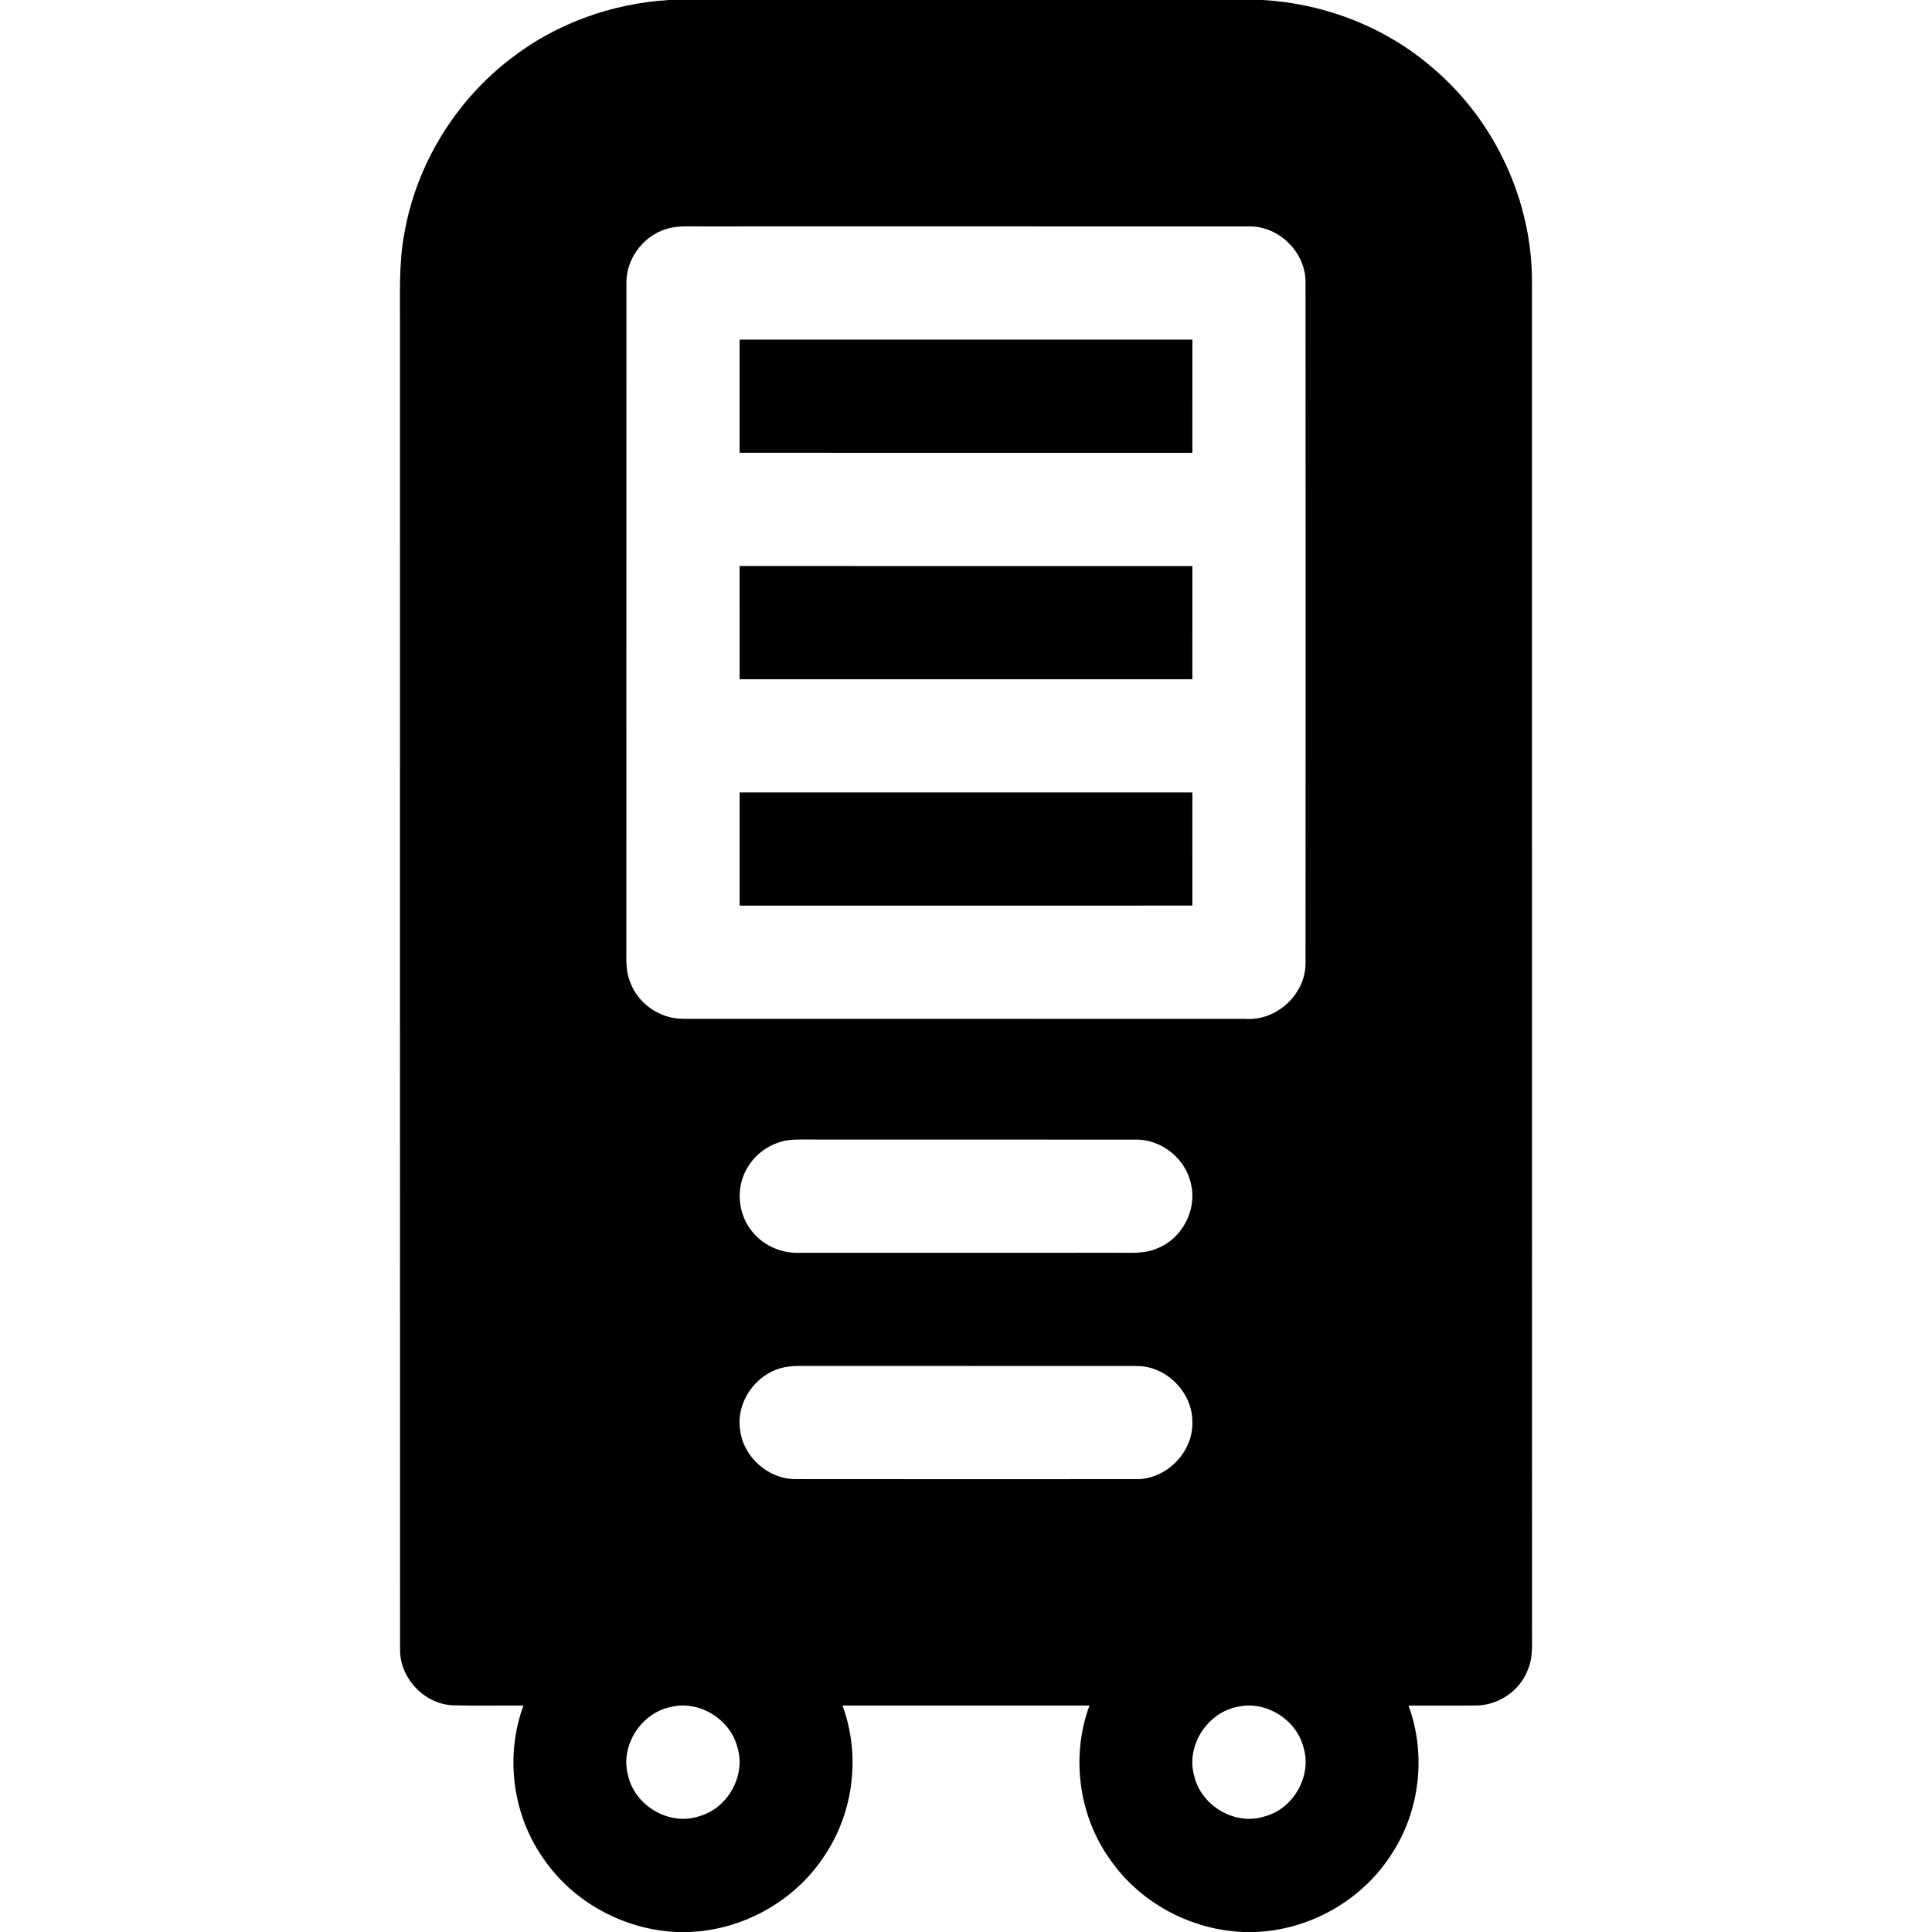
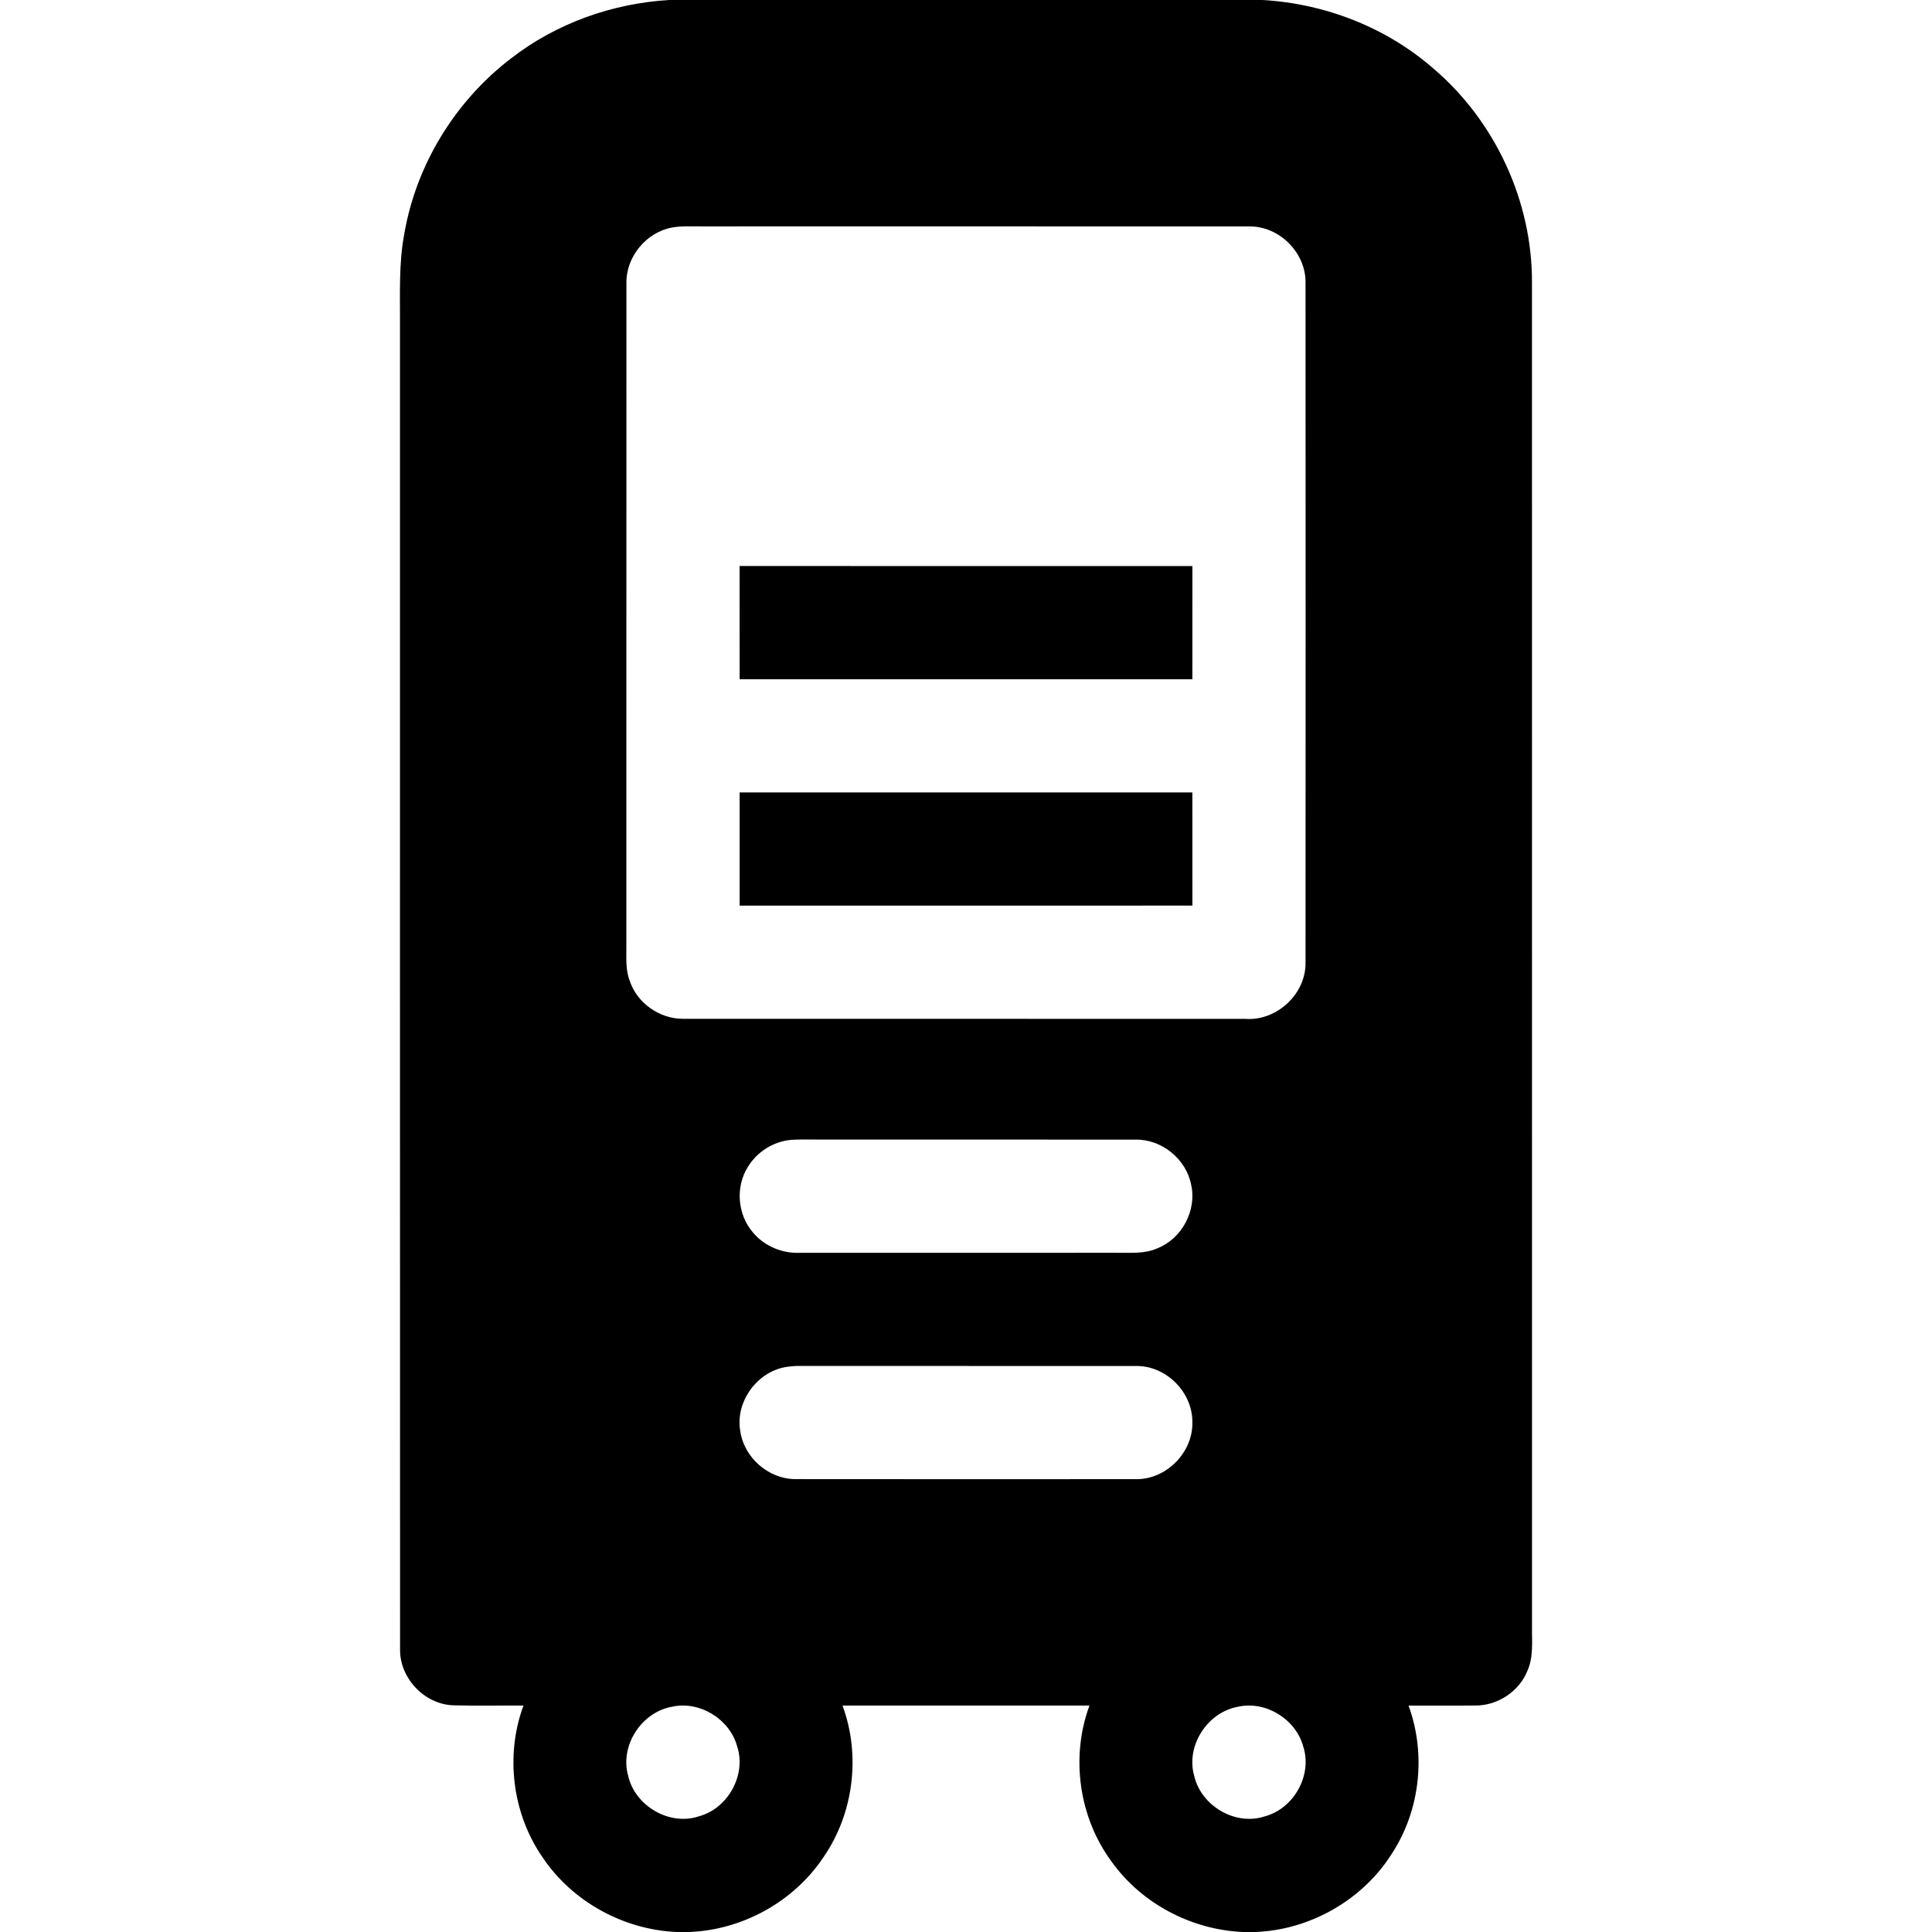
<svg xmlns="http://www.w3.org/2000/svg" version="1.1" id="Layer_1" x="0px" y="0px" width="512px" height="512px" viewBox="0 0 512 512" enable-background="new 0 0 512 512" xml:space="preserve">
  <g>
    <g>
      <path d="M177.39,0h157.2c16.55,0.95,32.81,7.25,45.31,18.19c16.39,13.96,26.2,35.24,26.09,56.78c0.02,118.67,0,237.33,0.01,356    c-0.07,3.93,0.45,8.06-1.2,11.77c-2.17,5.49-7.88,9.26-13.77,9.24c-5.92,0.07-11.83-0.01-17.75,0.02    c4.68,12.77,3.1,27.6-4.29,39.03c-7.72,12.4-21.74,20.43-36.32,20.97h-3.28c-13.62-0.58-26.82-7.5-34.77-18.6    c-8.69-11.71-10.96-27.73-5.9-41.4c-21.82,0-43.63,0-65.44,0c4.87,13.21,2.95,28.61-5.06,40.19    c-7.84,11.77-21.48,19.3-35.61,19.81h-3.24c-14.09-0.59-27.7-8.02-35.56-19.76c-8.04-11.58-9.97-27.01-5.09-40.24    c-6.26-0.06-12.52,0.12-18.77-0.08c-7.57-0.36-14.03-7.25-13.93-14.83c-0.05-117.04-0.01-234.07-0.02-351.1    c0.05-8.03-0.36-16.14,1.15-24.07c3.15-18.31,13.53-35.19,28.29-46.45C147.42,6.17,162.29,0.88,177.39,0z M178.14,60.29    c-6.86,1.25-12.23,7.73-12.13,14.7c-0.03,58.67,0.01,117.33-0.02,176c0.02,3.01-0.22,6.15,0.92,9.02c1.97,5.85,7.91,10,14.07,9.98    c49.67,0.03,99.34-0.01,149.01,0.02c8.35,0.63,16.16-6.61,15.99-15c0.03-60.03,0.03-120.05,0-180.08    c0.12-7.96-6.98-15.06-14.94-14.92c-48.37-0.03-96.73,0-145.1-0.01C183.34,60.03,180.71,59.83,178.14,60.29z M207.41,302.46    c-3.81,0.95-7.21,3.45-9.23,6.82c-3.33,5.28-2.73,12.56,1.32,17.29c3,3.65,7.77,5.64,12.48,5.44c28-0.02,56-0.01,84-0.01    c3.6-0.03,7.39,0.33,10.77-1.2c6.45-2.54,10.44-10.01,8.93-16.78c-1.29-6.82-7.76-12.11-14.69-12.01    c-29.66-0.03-59.32,0.01-88.97-0.02C210.47,302,208.91,302.05,207.41,302.46z M208.16,362.29c-7.6,1.34-13.28,9.19-12,16.83    c0.94,7.15,7.57,12.93,14.78,12.86c30.01,0.03,60.03,0.03,90.04,0.01c8.01,0.16,15.15-6.99,15.01-14.99    c0.14-7.99-6.95-15.14-14.95-14.99c-29.66-0.03-59.32,0.01-88.98-0.02C210.75,361.97,209.45,362.07,208.16,362.29z M178.14,452.29    c-8.13,1.42-13.94,10.32-11.67,18.32c1.81,7.98,10.95,13.37,18.79,10.72c7.65-2.08,12.59-10.95,10.09-18.53    C193.39,455.59,185.46,450.69,178.14,452.29z M328.16,452.29c-8.13,1.41-13.96,10.31-11.69,18.31    c1.81,7.98,10.93,13.37,18.76,10.74c7.69-2.07,12.65-10.99,10.11-18.59C343.35,455.57,335.46,450.7,328.16,452.29z" />
    </g>
-     <path d="M196,90.01C236,90,276,90,316,90c0,10,0.01,20-0.01,30C276,120,236,120.01,196,119.99C196,110,196,100,196,90.01z" />
    <path d="M196,150c40,0,80-0.01,120,0.01c0,9.99,0,19.99-0.01,29.99c-39.99,0-79.99,0-119.98,0C196,170,196,160,196,150z" />
    <path d="M196.01,210c39.99,0,79.99,0,119.98,0c0.02,10,0.01,20,0.01,29.99C276,240,236,240,196.01,240C196,230,196,220,196.01,210z   " />
  </g>
</svg>